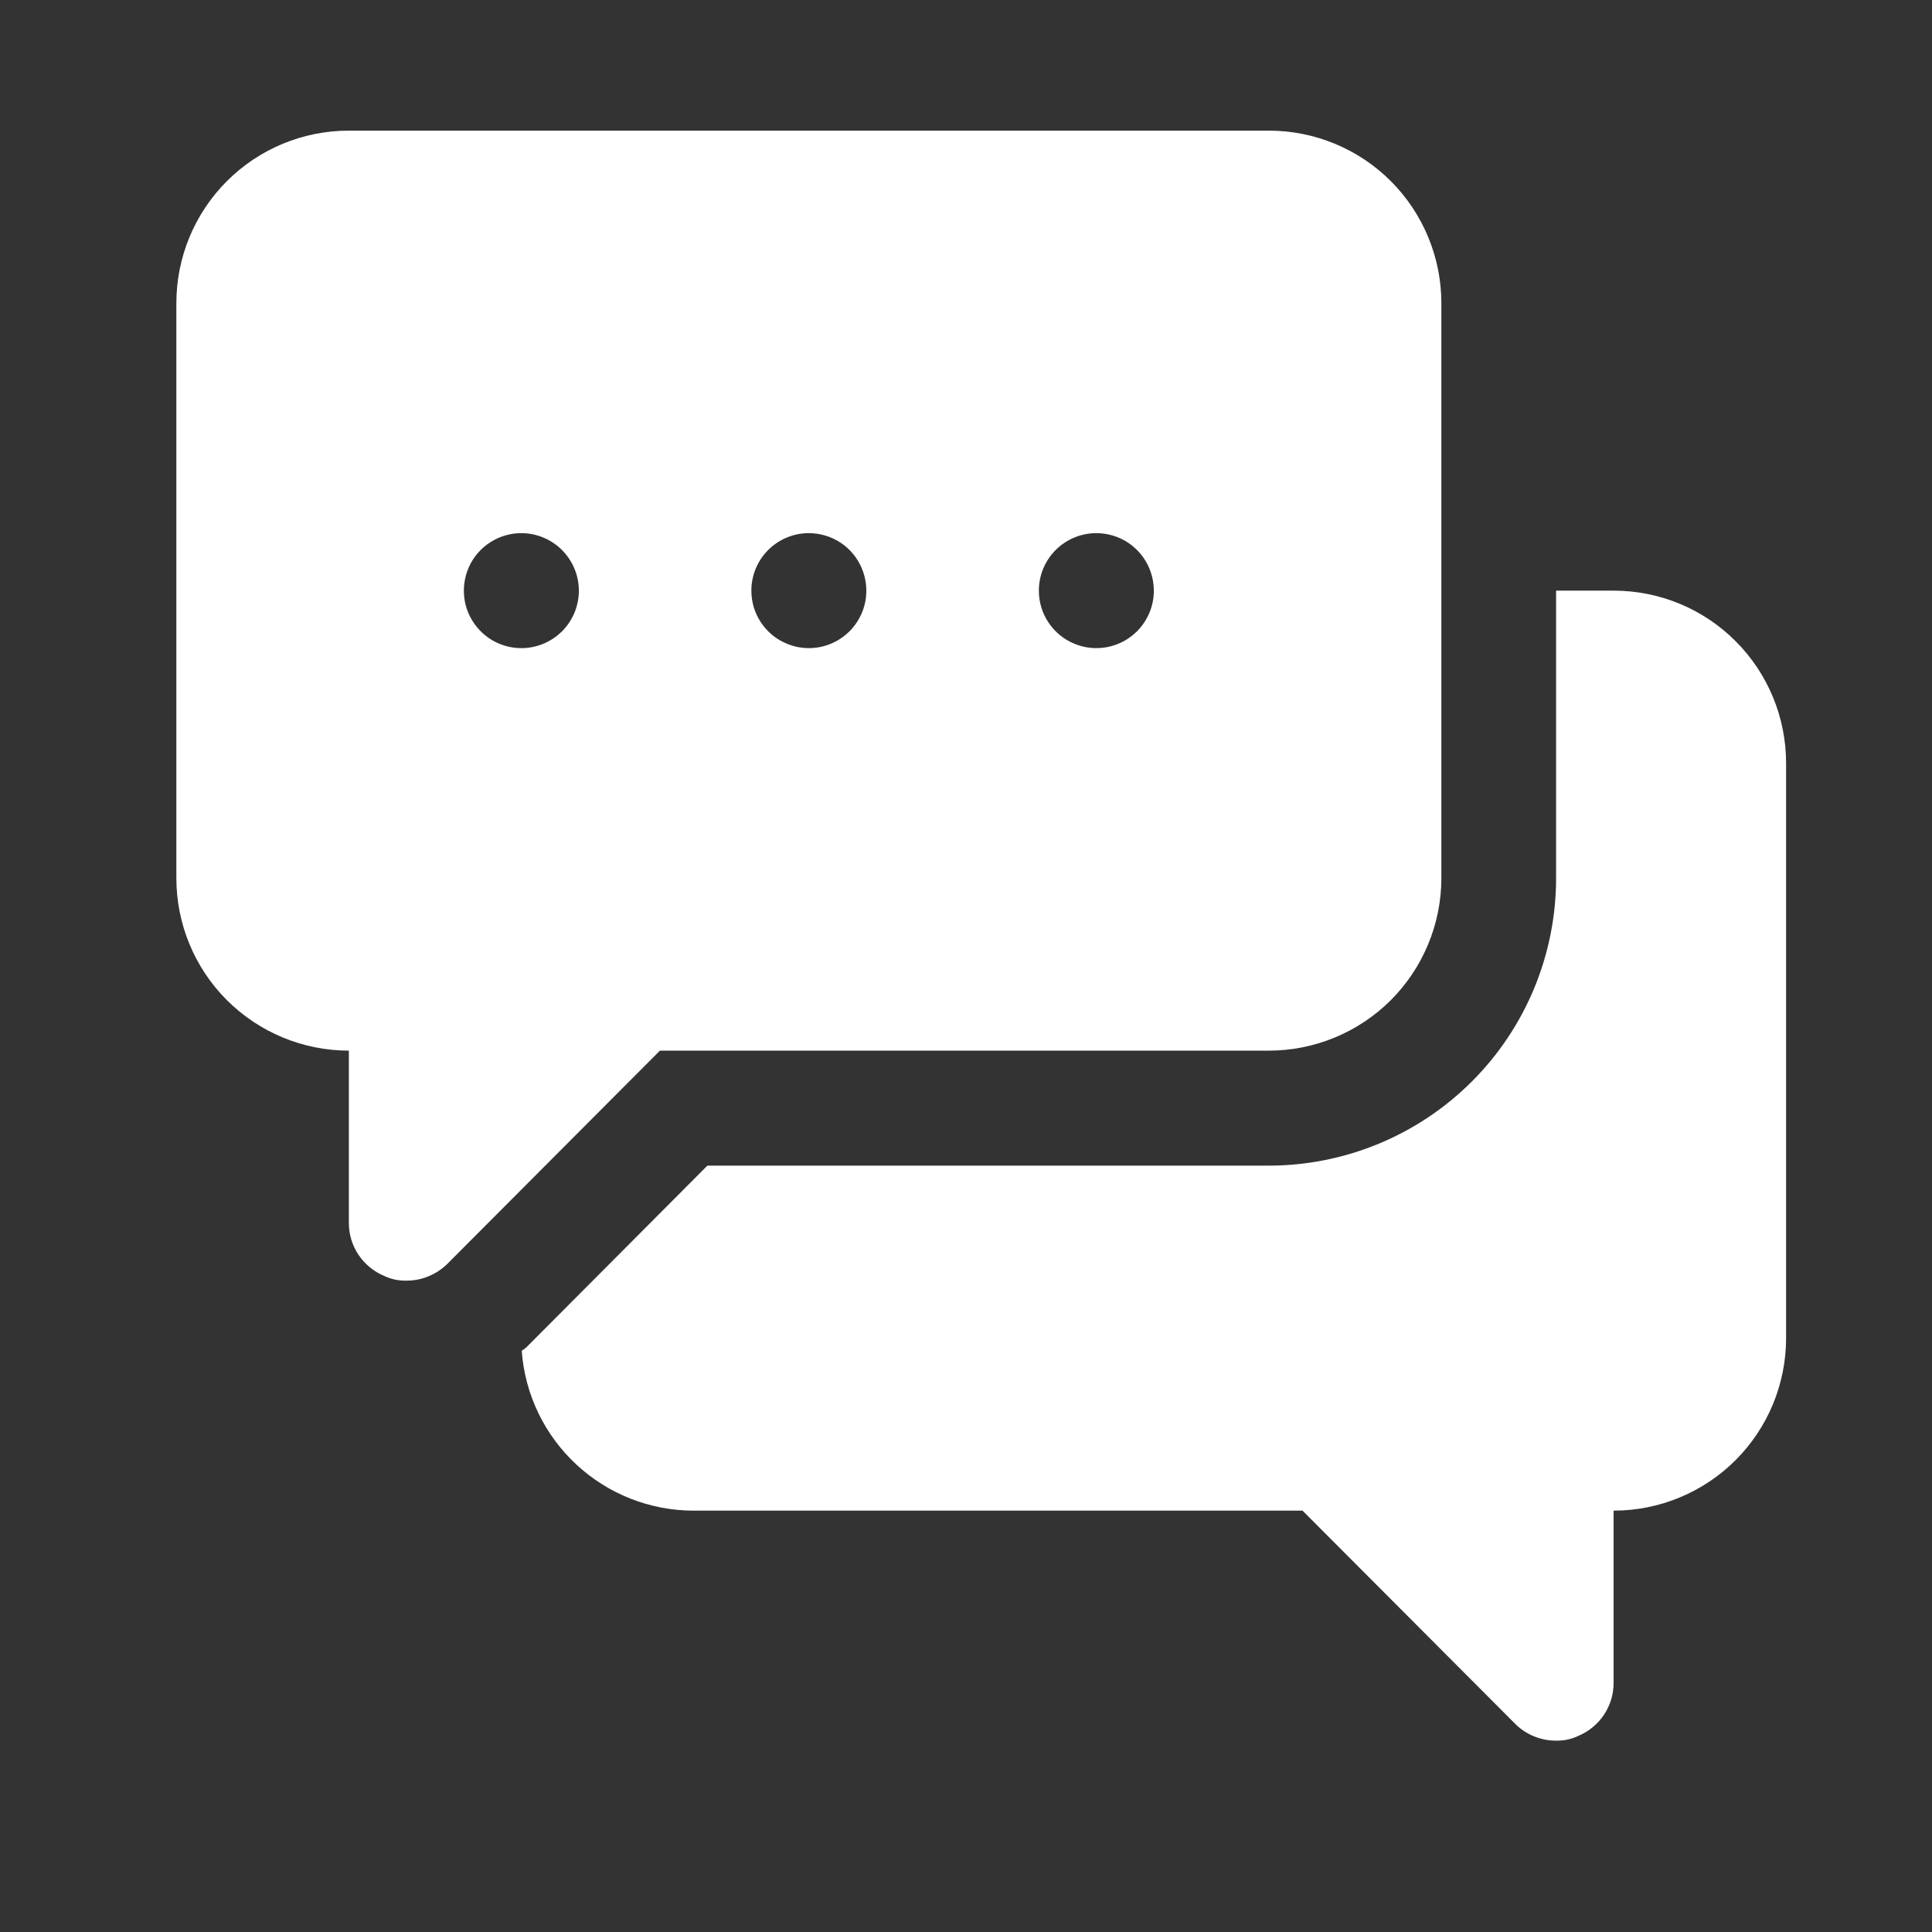
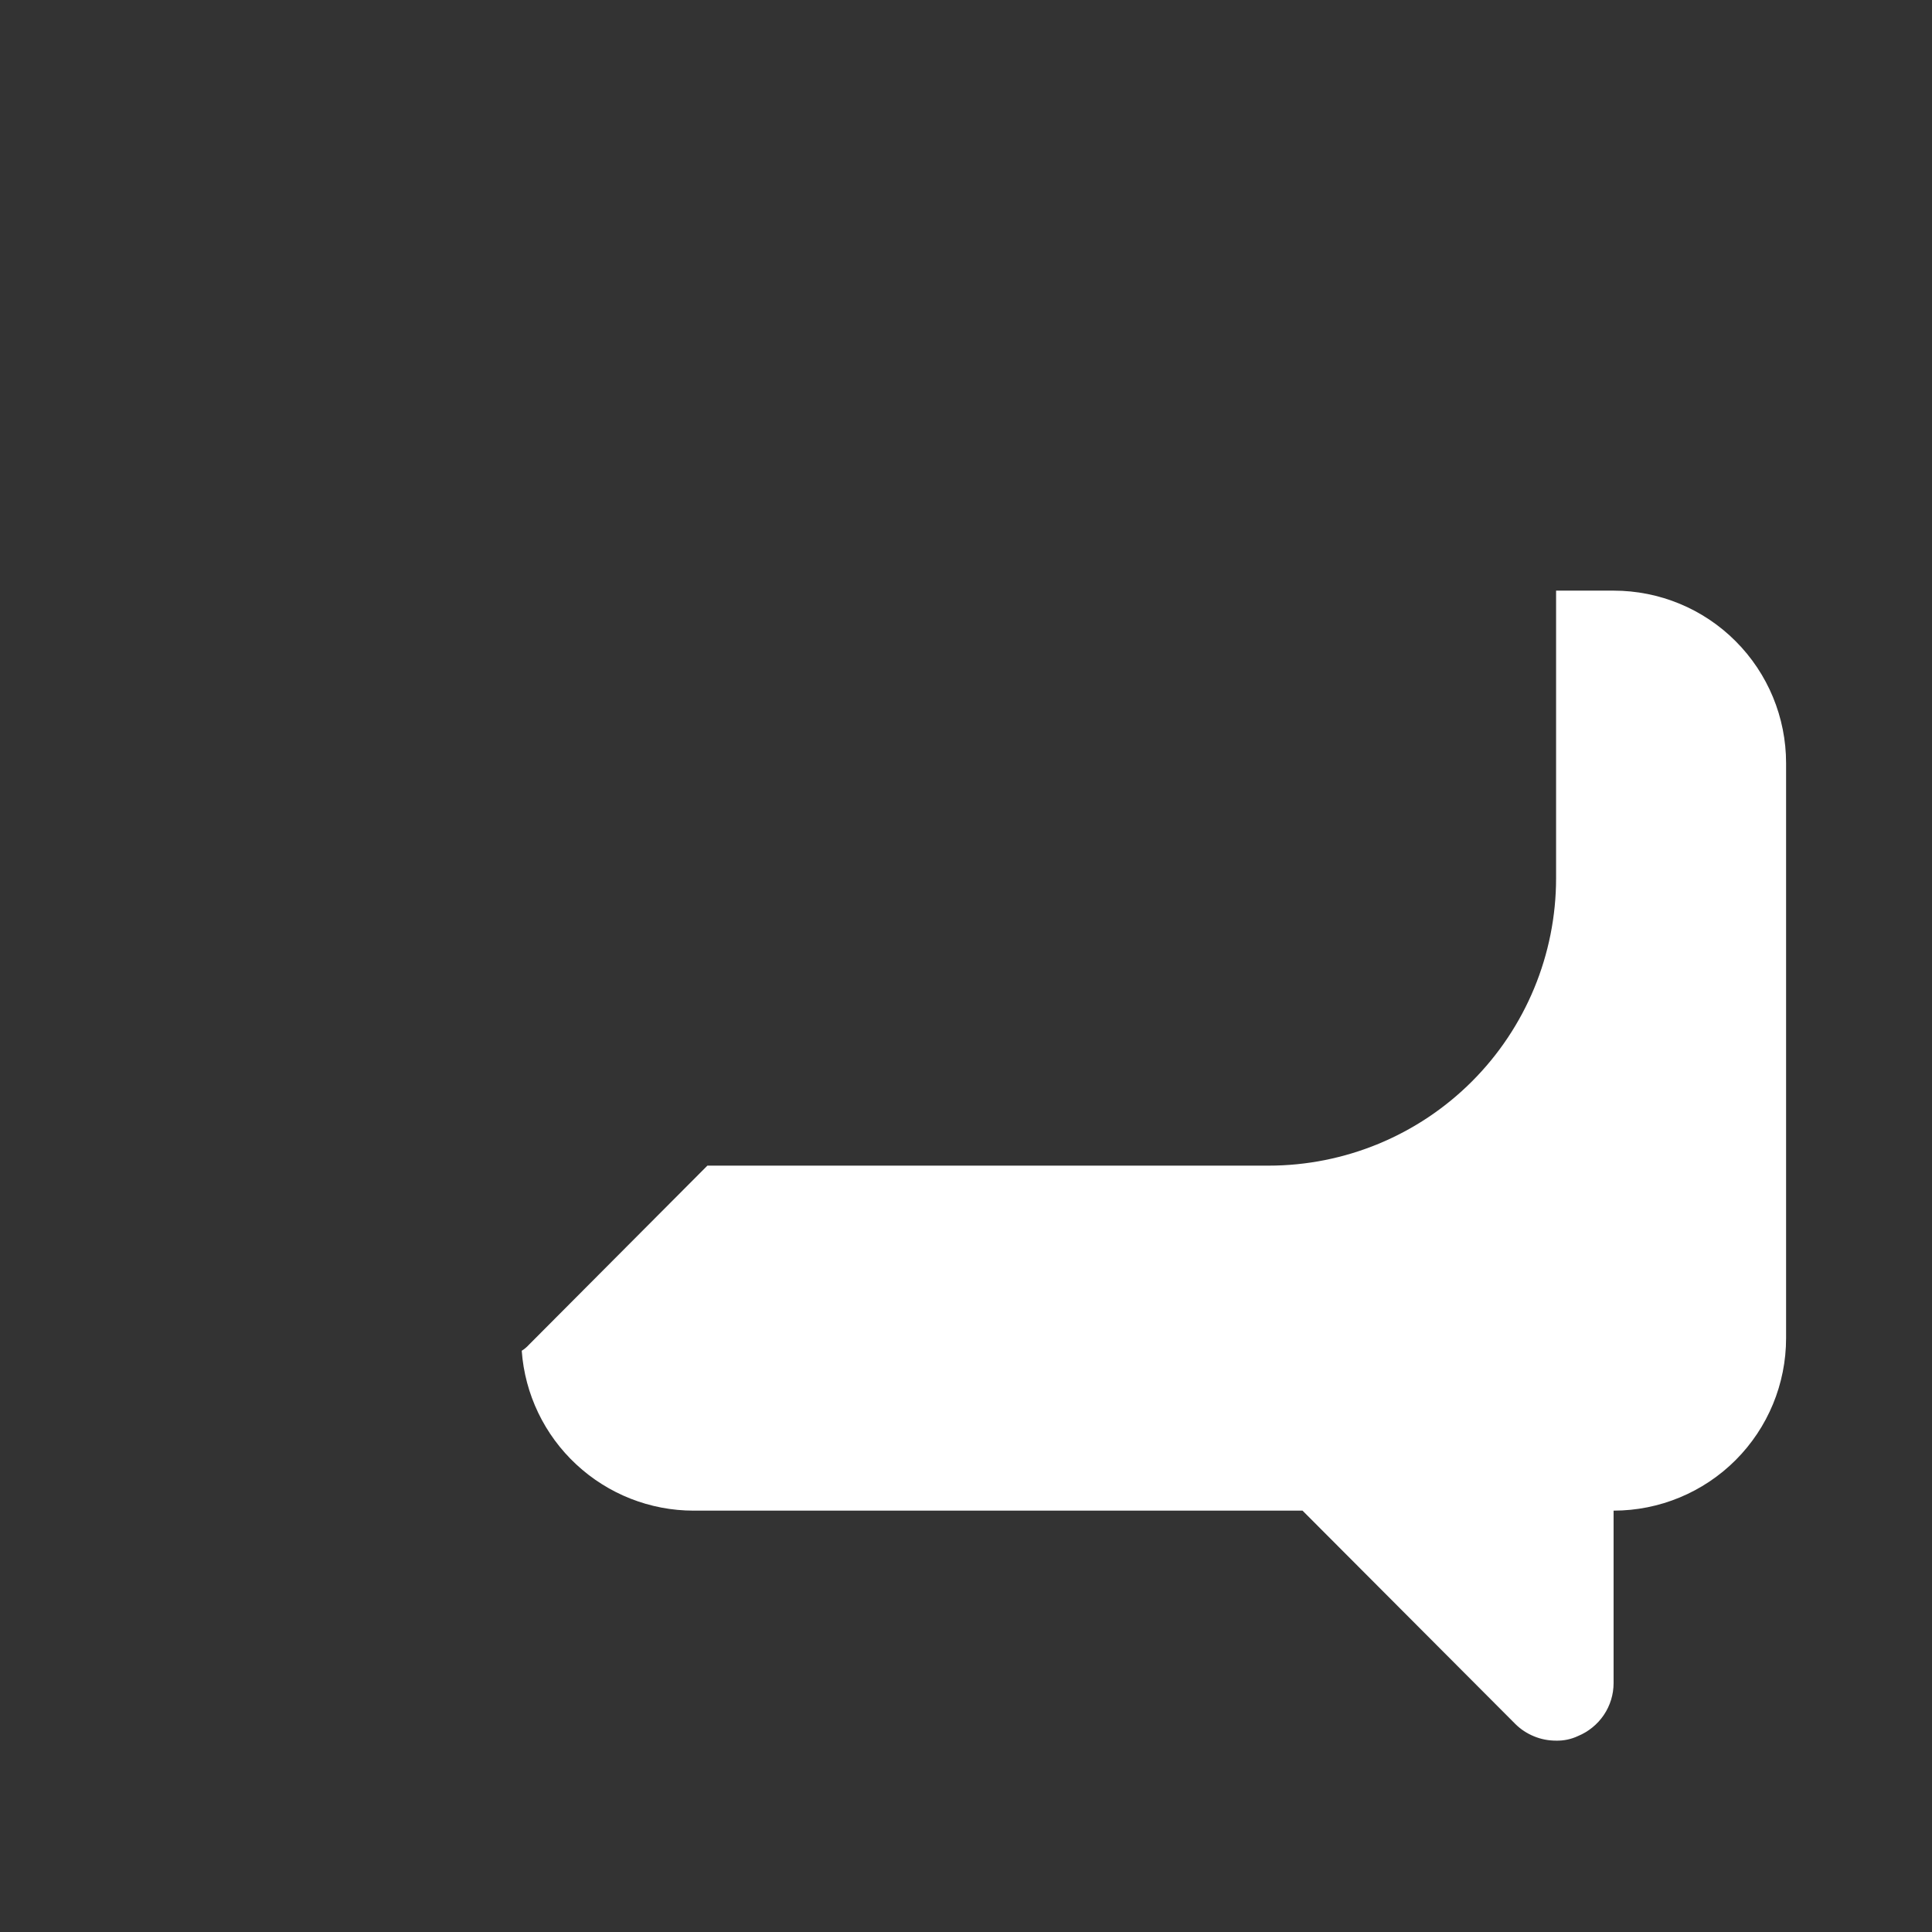
<svg xmlns="http://www.w3.org/2000/svg" width="21" height="21" viewBox="0 0 21 21" fill="none">
  <rect x="0" y="0" width="21" height="21" fill="#333333" stroke="none" />
  <path d="M17.539 6.42H16.914V9.545C16.914 10.374 16.585 11.169 15.999 11.755C15.413 12.341 14.618 12.67 13.789 12.67H7.689L5.746 14.62C5.724 14.644 5.699 14.665 5.671 14.682C5.705 15.154 5.917 15.596 6.264 15.918C6.61 16.24 7.066 16.42 7.539 16.42H14.158L16.471 18.739C16.529 18.797 16.598 18.842 16.674 18.873C16.751 18.905 16.832 18.92 16.914 18.92C16.996 18.922 17.078 18.905 17.152 18.87C17.266 18.823 17.364 18.743 17.433 18.641C17.502 18.539 17.539 18.418 17.539 18.295V16.42C18.037 16.42 18.514 16.222 18.865 15.871C19.217 15.519 19.414 15.042 19.414 14.545V8.295C19.414 7.798 19.217 7.321 18.865 6.969C18.514 6.617 18.037 6.42 17.539 6.42Z" fill="white" />
-   <path d="M13.792 11.42C14.289 11.42 14.766 11.222 15.118 10.871C15.469 10.519 15.667 10.042 15.667 9.545V3.295C15.667 2.798 15.469 2.321 15.118 1.969C14.766 1.617 14.289 1.42 13.792 1.42H3.792C3.294 1.42 2.818 1.617 2.466 1.969C2.114 2.321 1.917 2.798 1.917 3.295V9.545C1.917 10.042 2.114 10.519 2.466 10.871C2.818 11.222 3.294 11.42 3.792 11.42V13.295C3.792 13.418 3.829 13.539 3.898 13.641C3.967 13.743 4.065 13.823 4.179 13.87C4.253 13.905 4.335 13.922 4.417 13.92C4.499 13.92 4.581 13.905 4.657 13.873C4.733 13.842 4.802 13.797 4.861 13.739L7.173 11.42H13.792ZM11.917 5.795C12.04 5.795 12.161 5.832 12.264 5.9C12.367 5.969 12.447 6.067 12.494 6.181C12.541 6.295 12.554 6.421 12.53 6.542C12.506 6.663 12.446 6.774 12.359 6.862C12.271 6.949 12.16 7.009 12.039 7.033C11.917 7.057 11.792 7.045 11.678 6.997C11.563 6.95 11.466 6.87 11.397 6.767C11.328 6.664 11.292 6.544 11.292 6.42C11.292 6.254 11.358 6.095 11.475 5.978C11.592 5.861 11.751 5.795 11.917 5.795ZM8.792 5.795C8.915 5.795 9.036 5.832 9.139 5.9C9.242 5.969 9.322 6.067 9.369 6.181C9.416 6.295 9.429 6.421 9.405 6.542C9.381 6.663 9.321 6.774 9.234 6.862C9.146 6.949 9.035 7.009 8.914 7.033C8.792 7.057 8.667 7.045 8.553 6.997C8.438 6.95 8.341 6.87 8.272 6.767C8.203 6.664 8.167 6.544 8.167 6.42C8.167 6.254 8.233 6.095 8.35 5.978C8.467 5.861 8.626 5.795 8.792 5.795ZM5.667 7.045C5.543 7.045 5.422 7.008 5.32 6.94C5.217 6.871 5.137 6.773 5.089 6.659C5.042 6.545 5.03 6.419 5.054 6.298C5.078 6.177 5.137 6.065 5.225 5.978C5.312 5.891 5.424 5.831 5.545 5.807C5.666 5.783 5.792 5.795 5.906 5.843C6.02 5.89 6.118 5.97 6.186 6.073C6.255 6.175 6.292 6.296 6.292 6.42C6.292 6.586 6.226 6.745 6.109 6.862C5.991 6.979 5.833 7.045 5.667 7.045Z" fill="white" />
</svg>